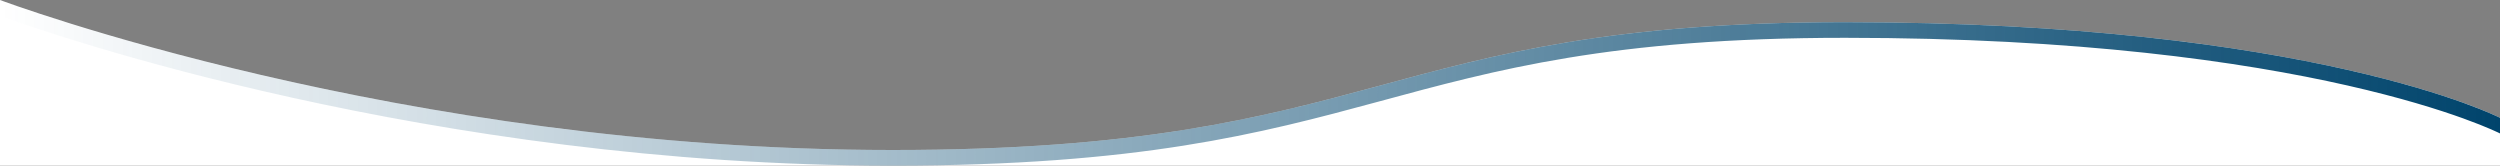
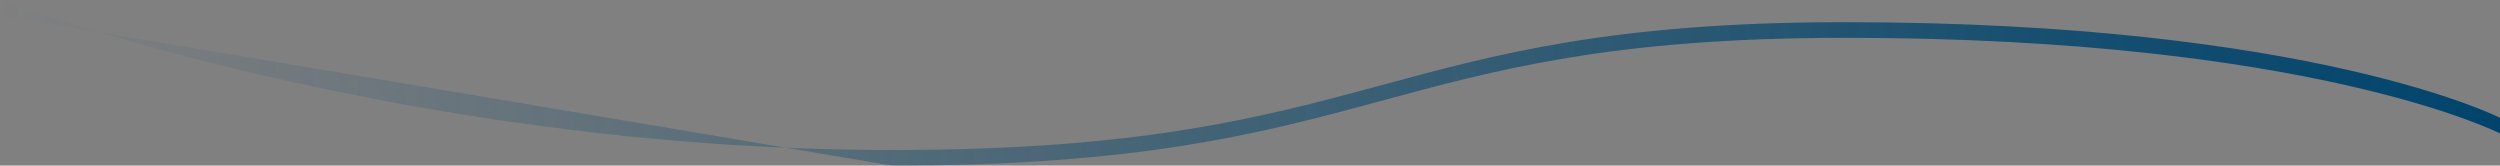
<svg xmlns="http://www.w3.org/2000/svg" version="1.1" id="Layer_1" x="0px" y="0px" viewBox="0 0 1600 106" style="enable-background:new 0 0 1600 106;" xml:space="preserve">
  <rect x="0" y="0" width="1600" height="106" fill="#808080" stroke="none" />
  <style type="text/css">
	.st0{fill-rule:evenodd;clip-rule:evenodd;fill:#FFFFFF;}
	.st1{fill:url(#SVGID_1_);}
</style>
-   <path class="st0" d="M0,0c0,0,255.6,96,571.1,96s310.3-81.8,609.8-81.8c299.5,0,419.1,61.2,419.1,61.2V106H0L0,0z" />
  <linearGradient id="SVGID_1_" gradientUnits="userSpaceOnUse" x1="0" y1="55" x2="1600" y2="55" gradientTransform="matrix(1 0 0 -1 0 108)">
    <stop offset="0" style="stop-color:#00446C;stop-opacity:0" />
    <stop offset="1" style="stop-color:#00446C" />
  </linearGradient>
-   <path class="st1" d="M0,0c0.1,0,255.7,96,571.1,96c315.5,0,310.3-81.8,609.8-81.8c299.3,0,418.9,61.1,419.1,61.2v10  c-0.2-0.1-119.8-61.2-419.1-61.2c-299.5,0-294.3,81.8-609.8,81.8c-295.8,0-539-84.3-568.2-94.9L0,10V0z" />
+   <path class="st1" d="M0,0c0.1,0,255.7,96,571.1,96c315.5,0,310.3-81.8,609.8-81.8c299.3,0,418.9,61.1,419.1,61.2v10  c-0.2-0.1-119.8-61.2-419.1-61.2c-299.5,0-294.3,81.8-609.8,81.8L0,10V0z" />
</svg>